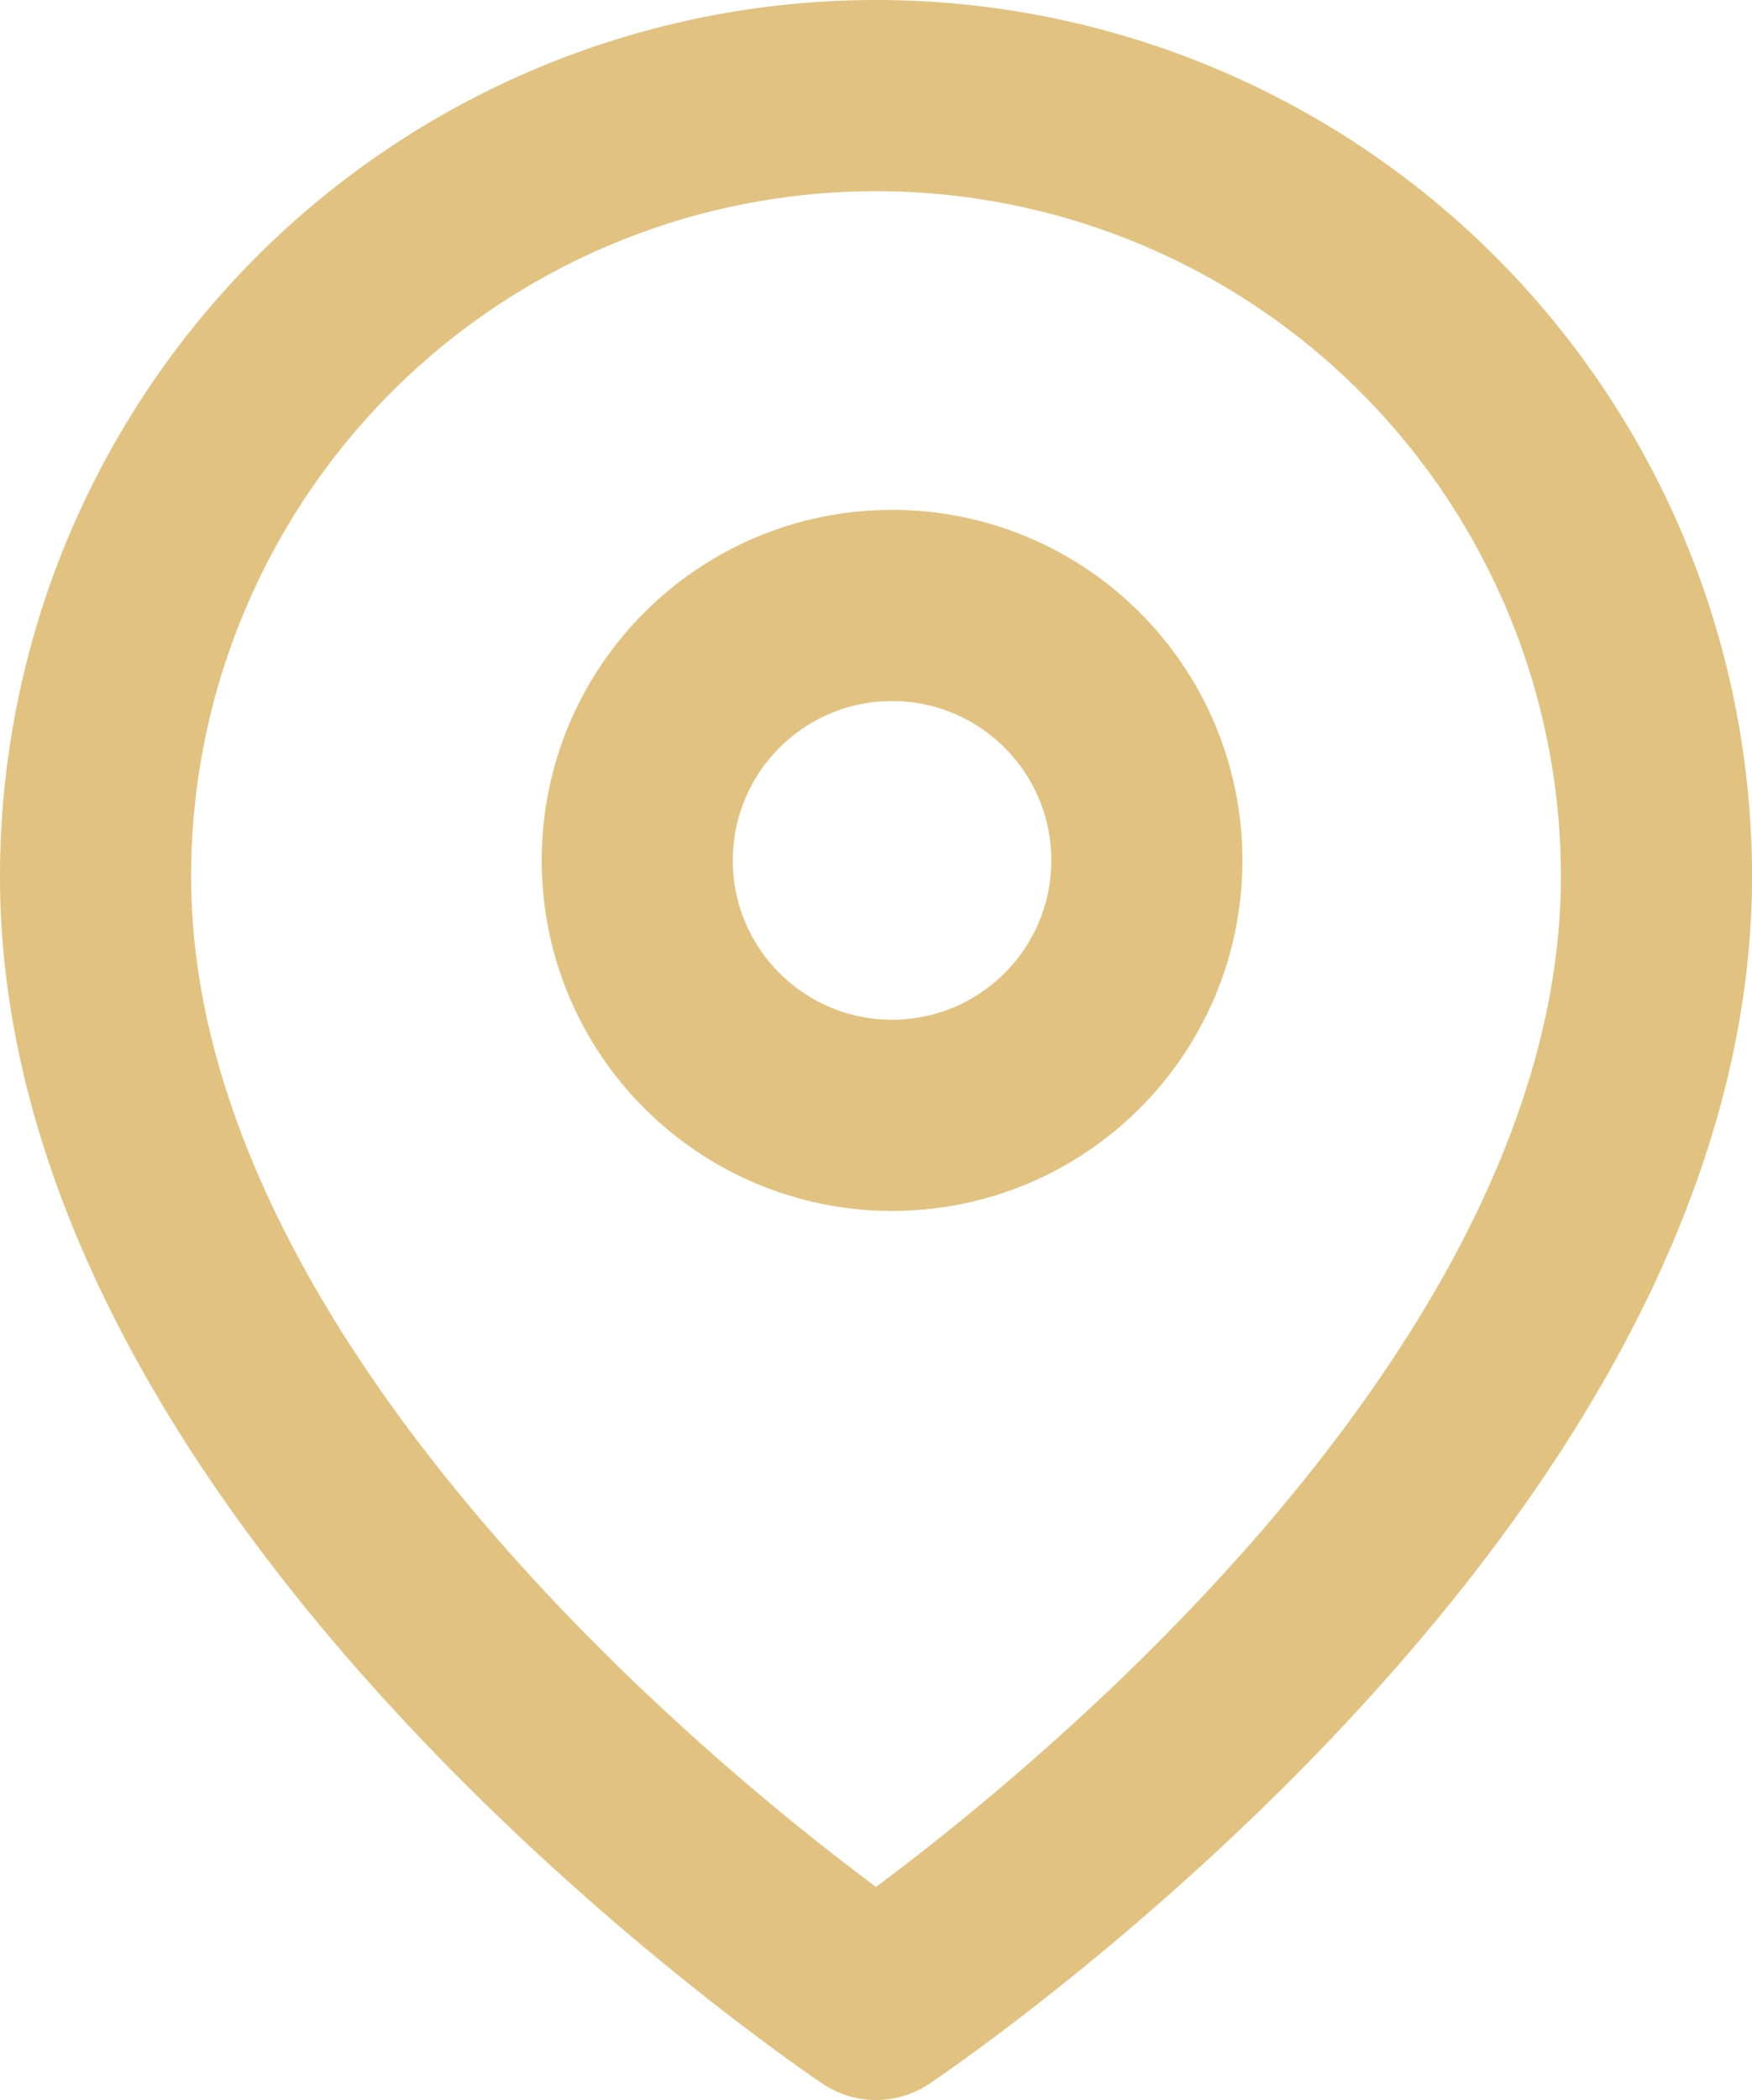
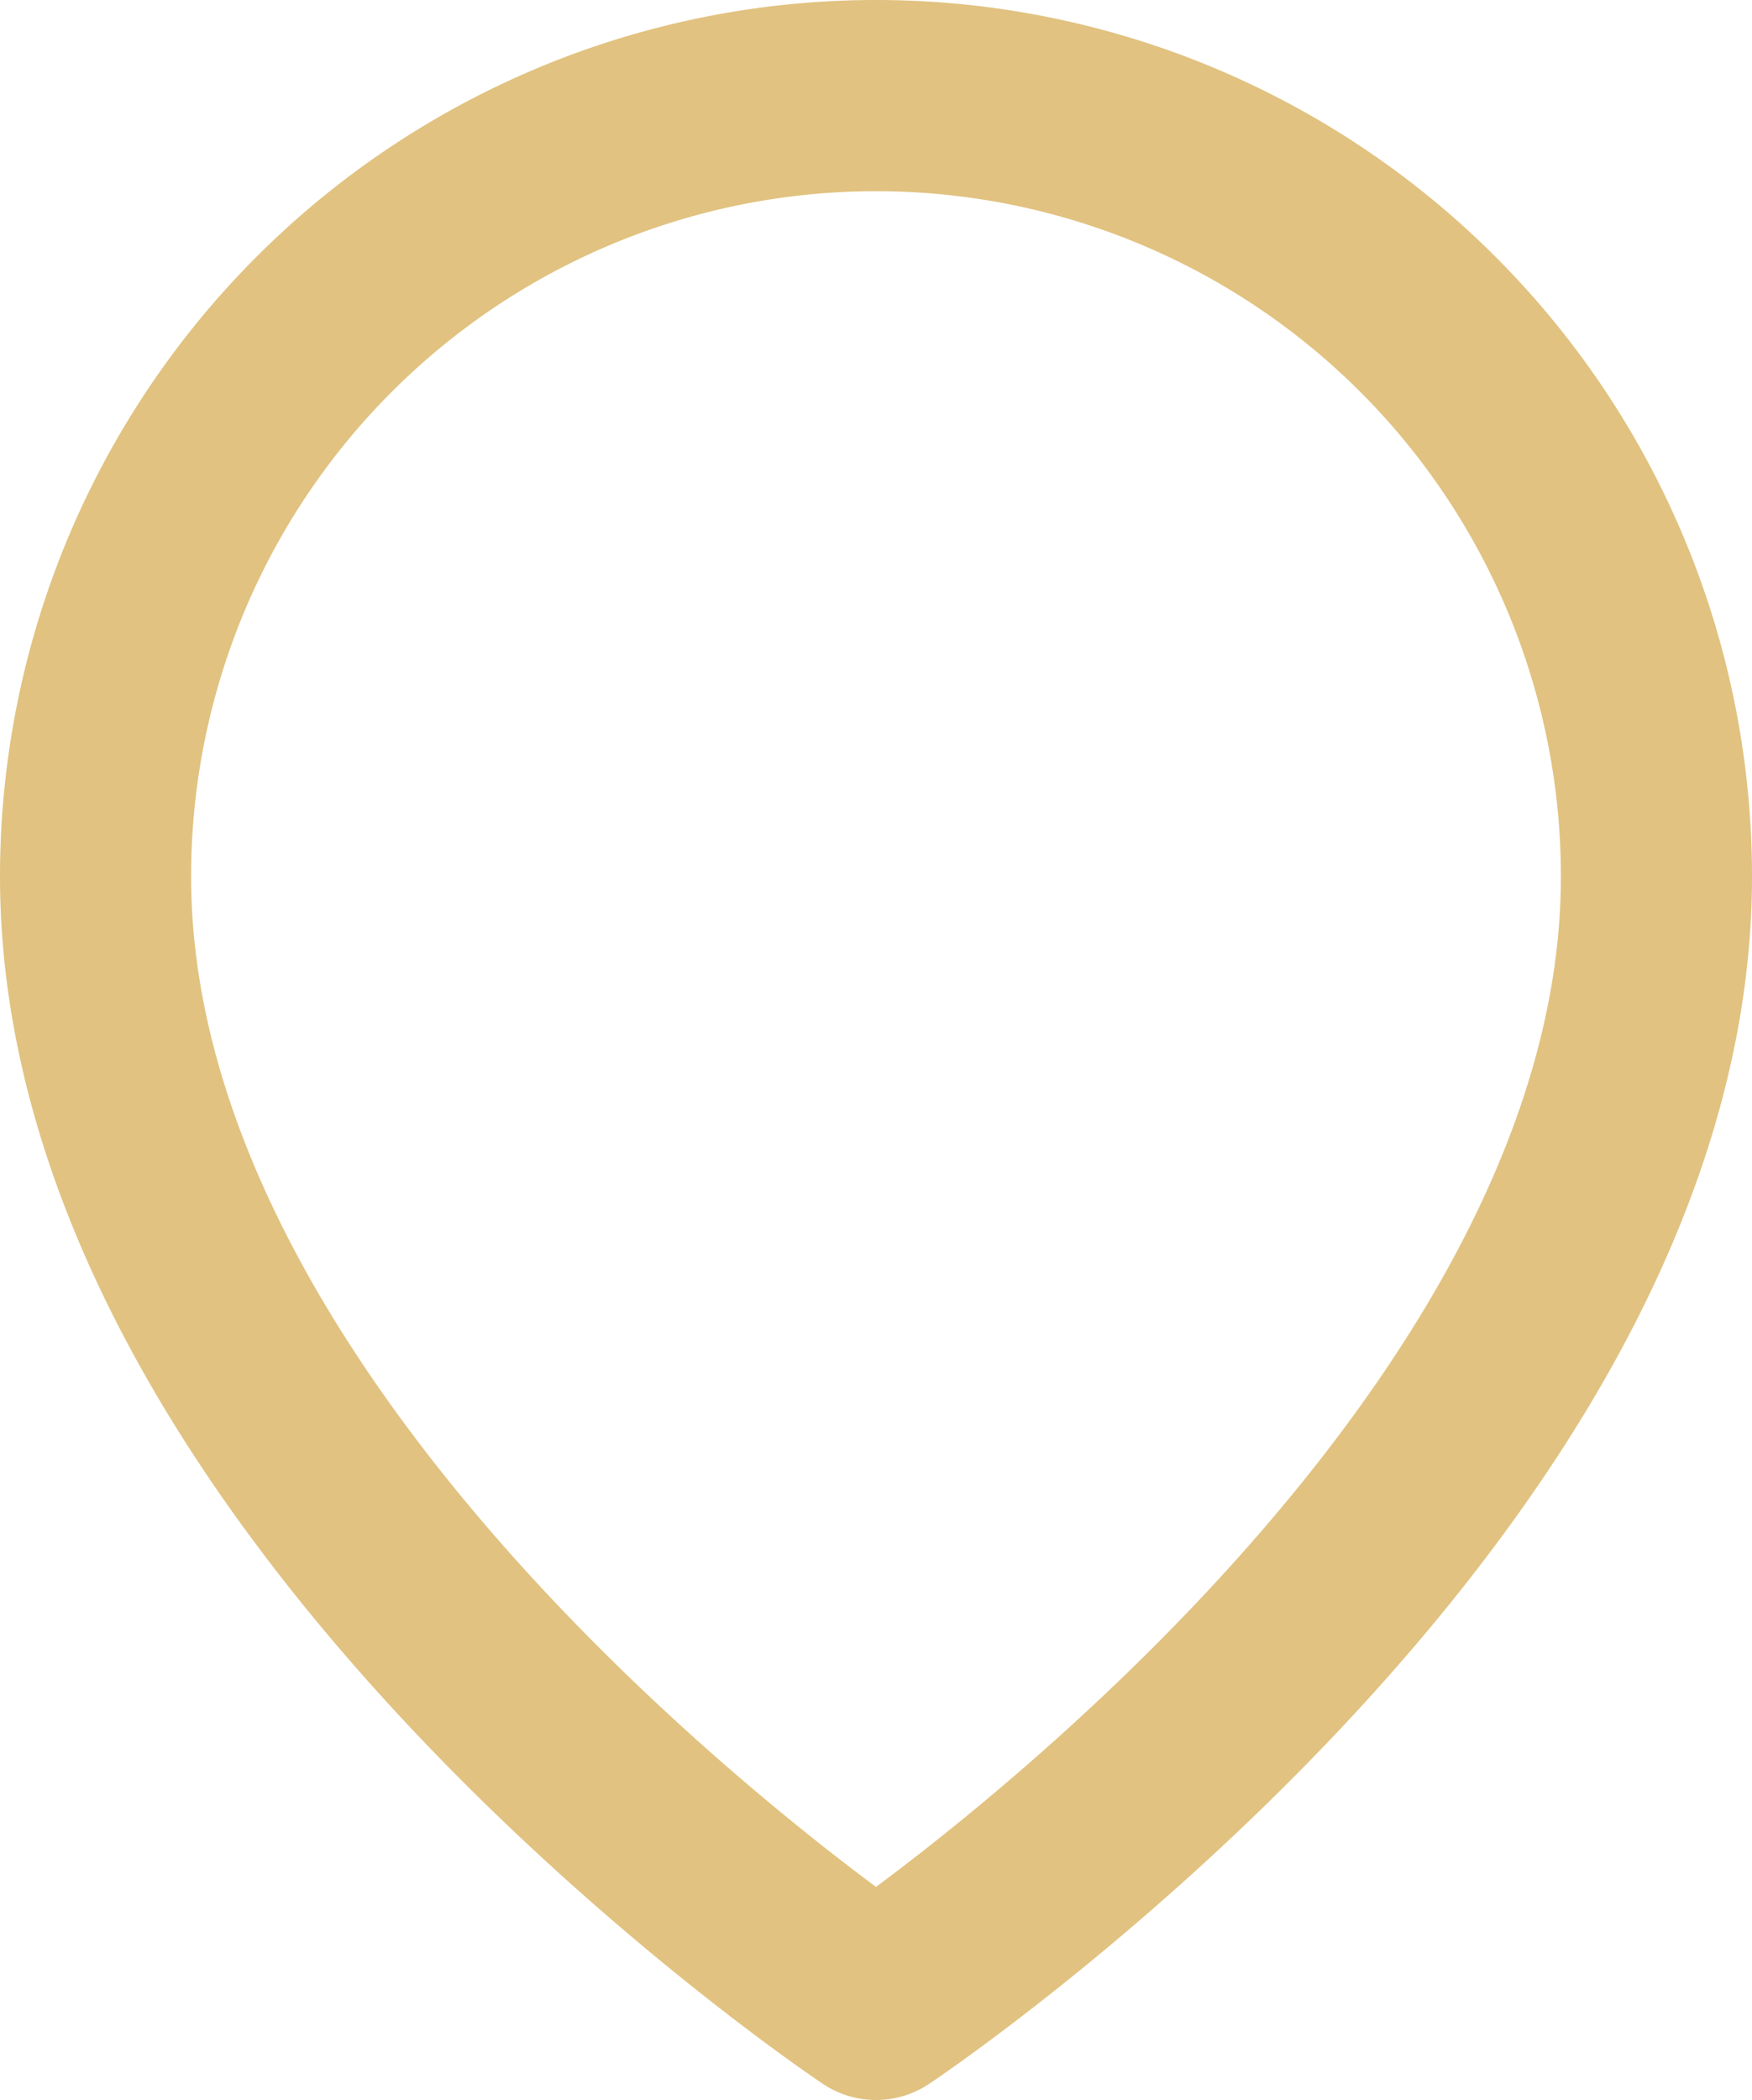
<svg xmlns="http://www.w3.org/2000/svg" width="13.752" height="16.475" viewBox="0 0 13.752 16.475">
  <g id="map-pin_7_" data-name="map-pin (7)" transform="translate(0.75 0.75)">
    <path id="Trazado_2116" data-name="Trazado 2116" d="M15.252,7.126c0,4.765-6.126,8.849-6.126,8.849S3,11.891,3,7.126a6.126,6.126,0,1,1,12.252,0Z" transform="translate(-3 -1)" fill="none" stroke="#e1c280" stroke-linecap="round" stroke-linejoin="round" stroke-width="1.5" />
-     <circle id="Elipse_17" data-name="Elipse 17" cx="2" cy="2" r="2" transform="translate(4.252 4)" fill="none" stroke="#e1c280" stroke-linecap="round" stroke-linejoin="round" stroke-width="1.5" />
  </g>
</svg>